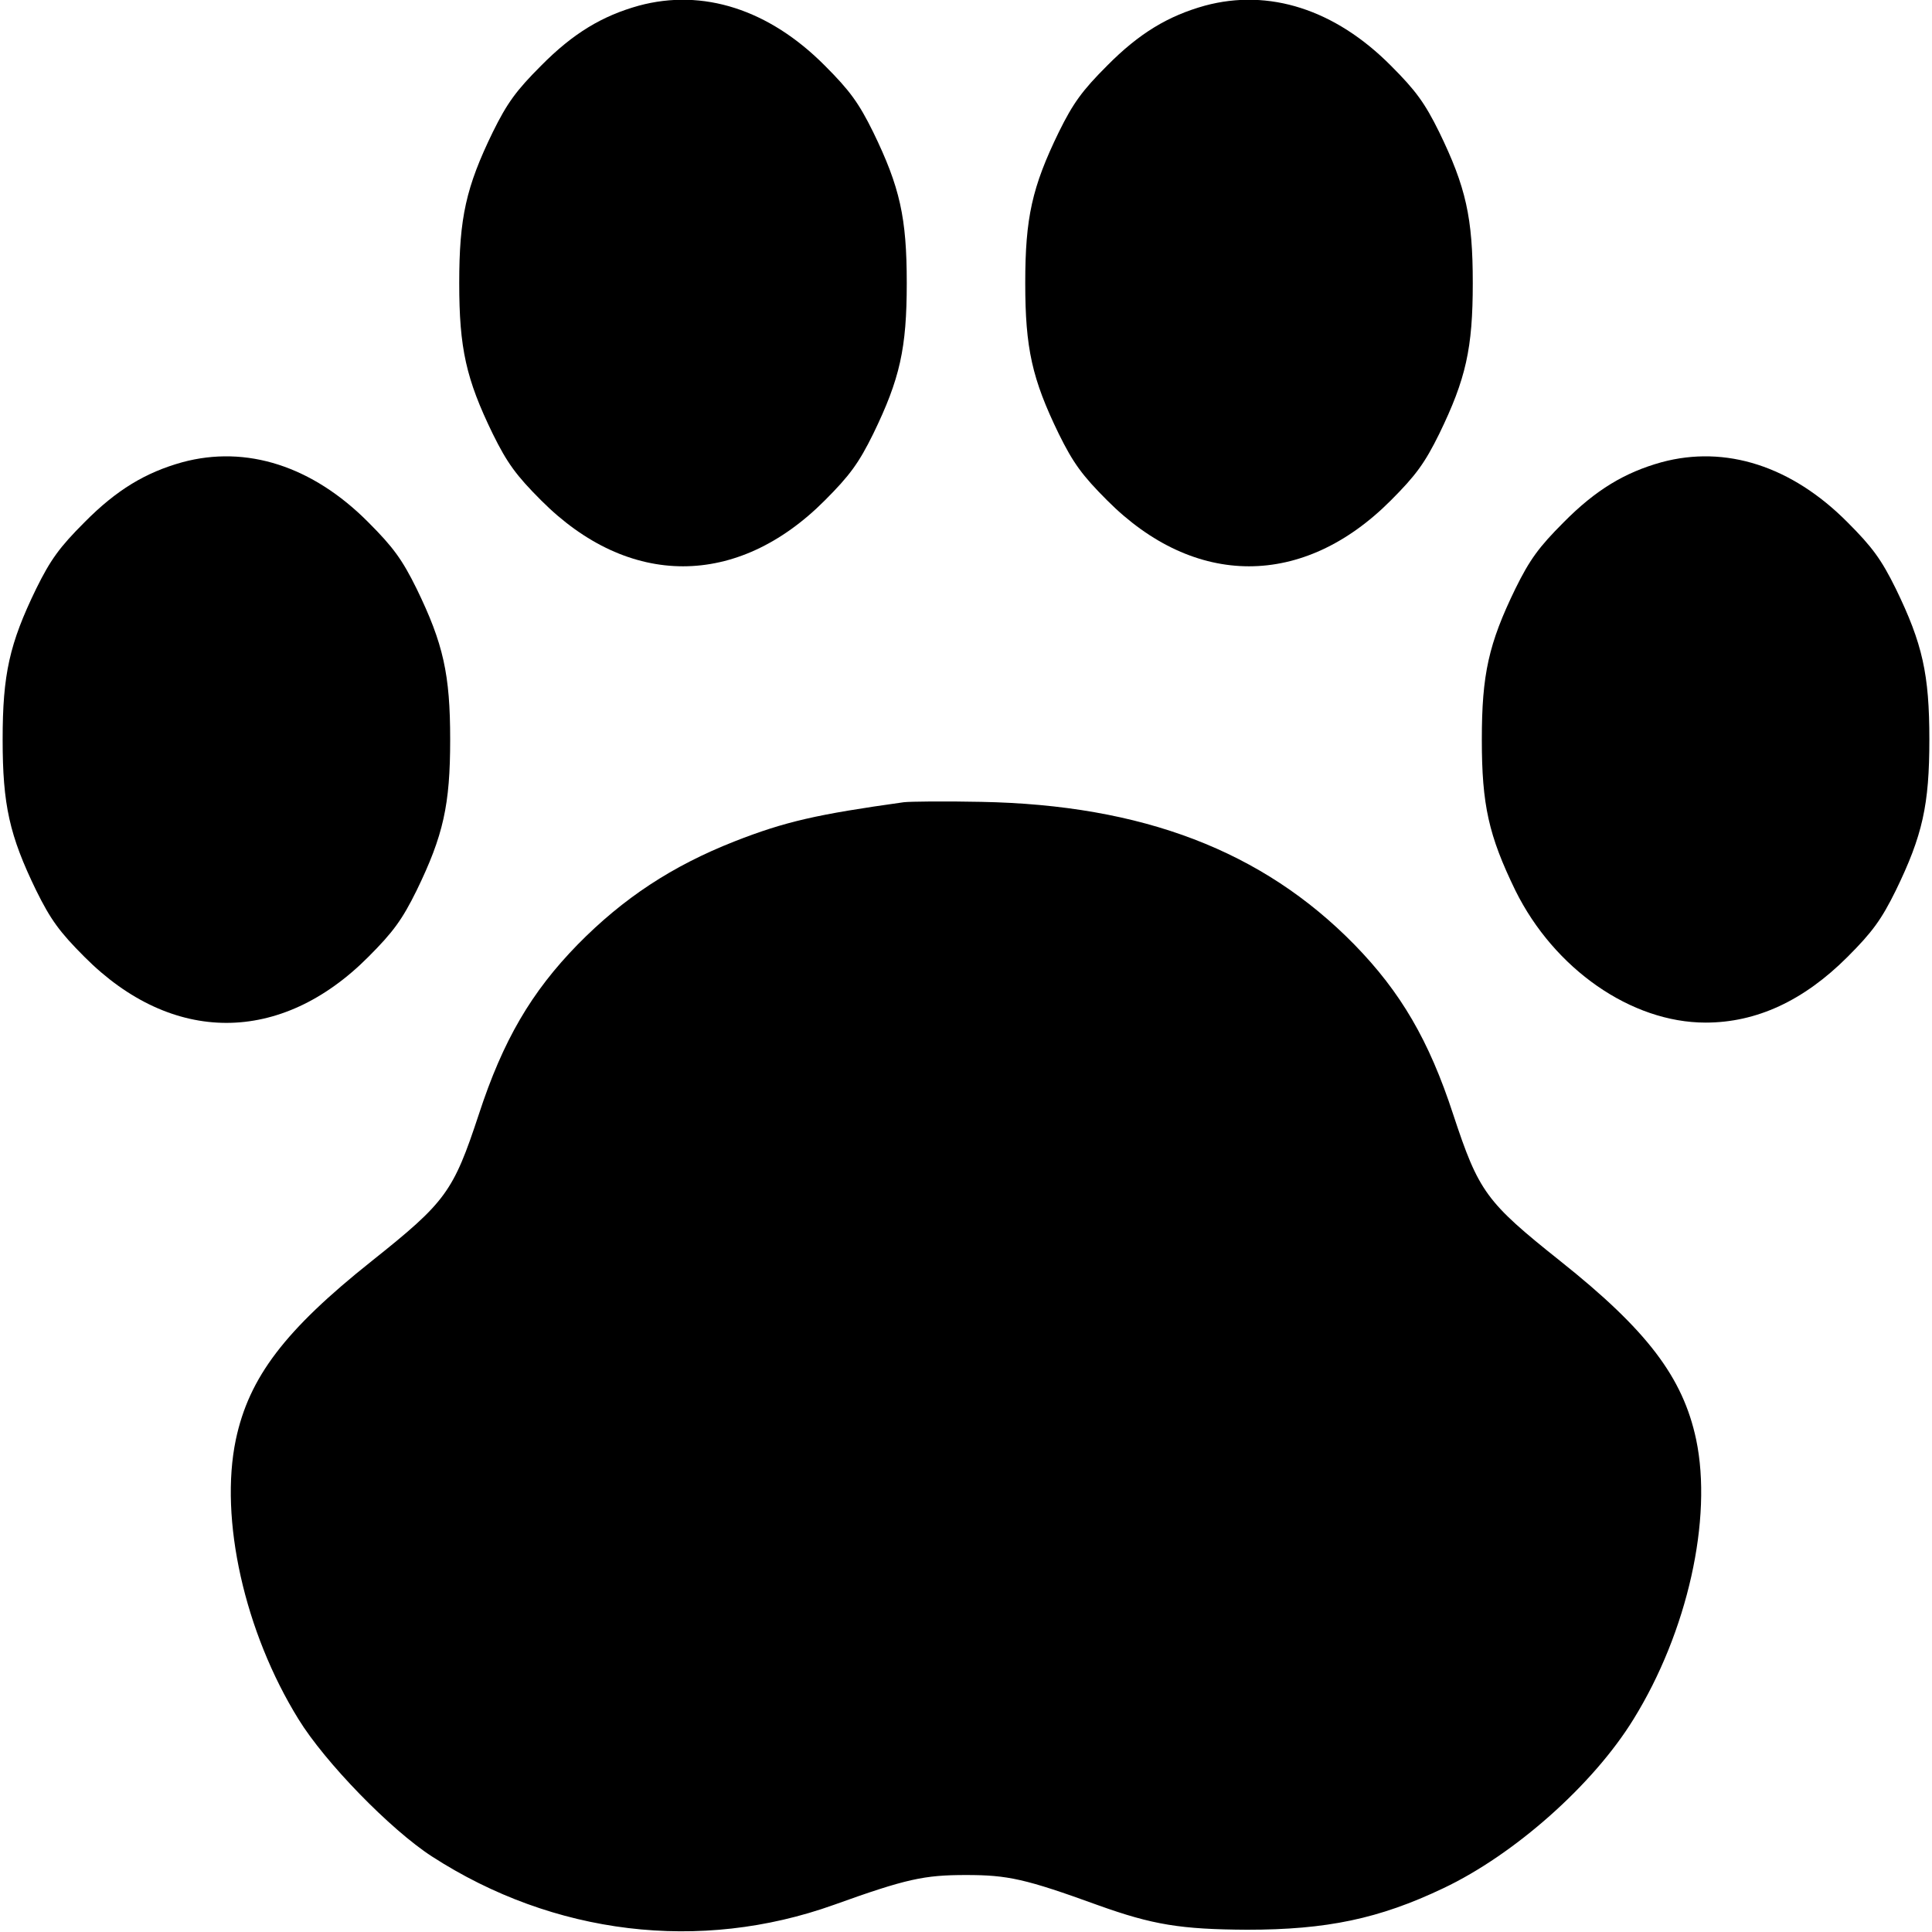
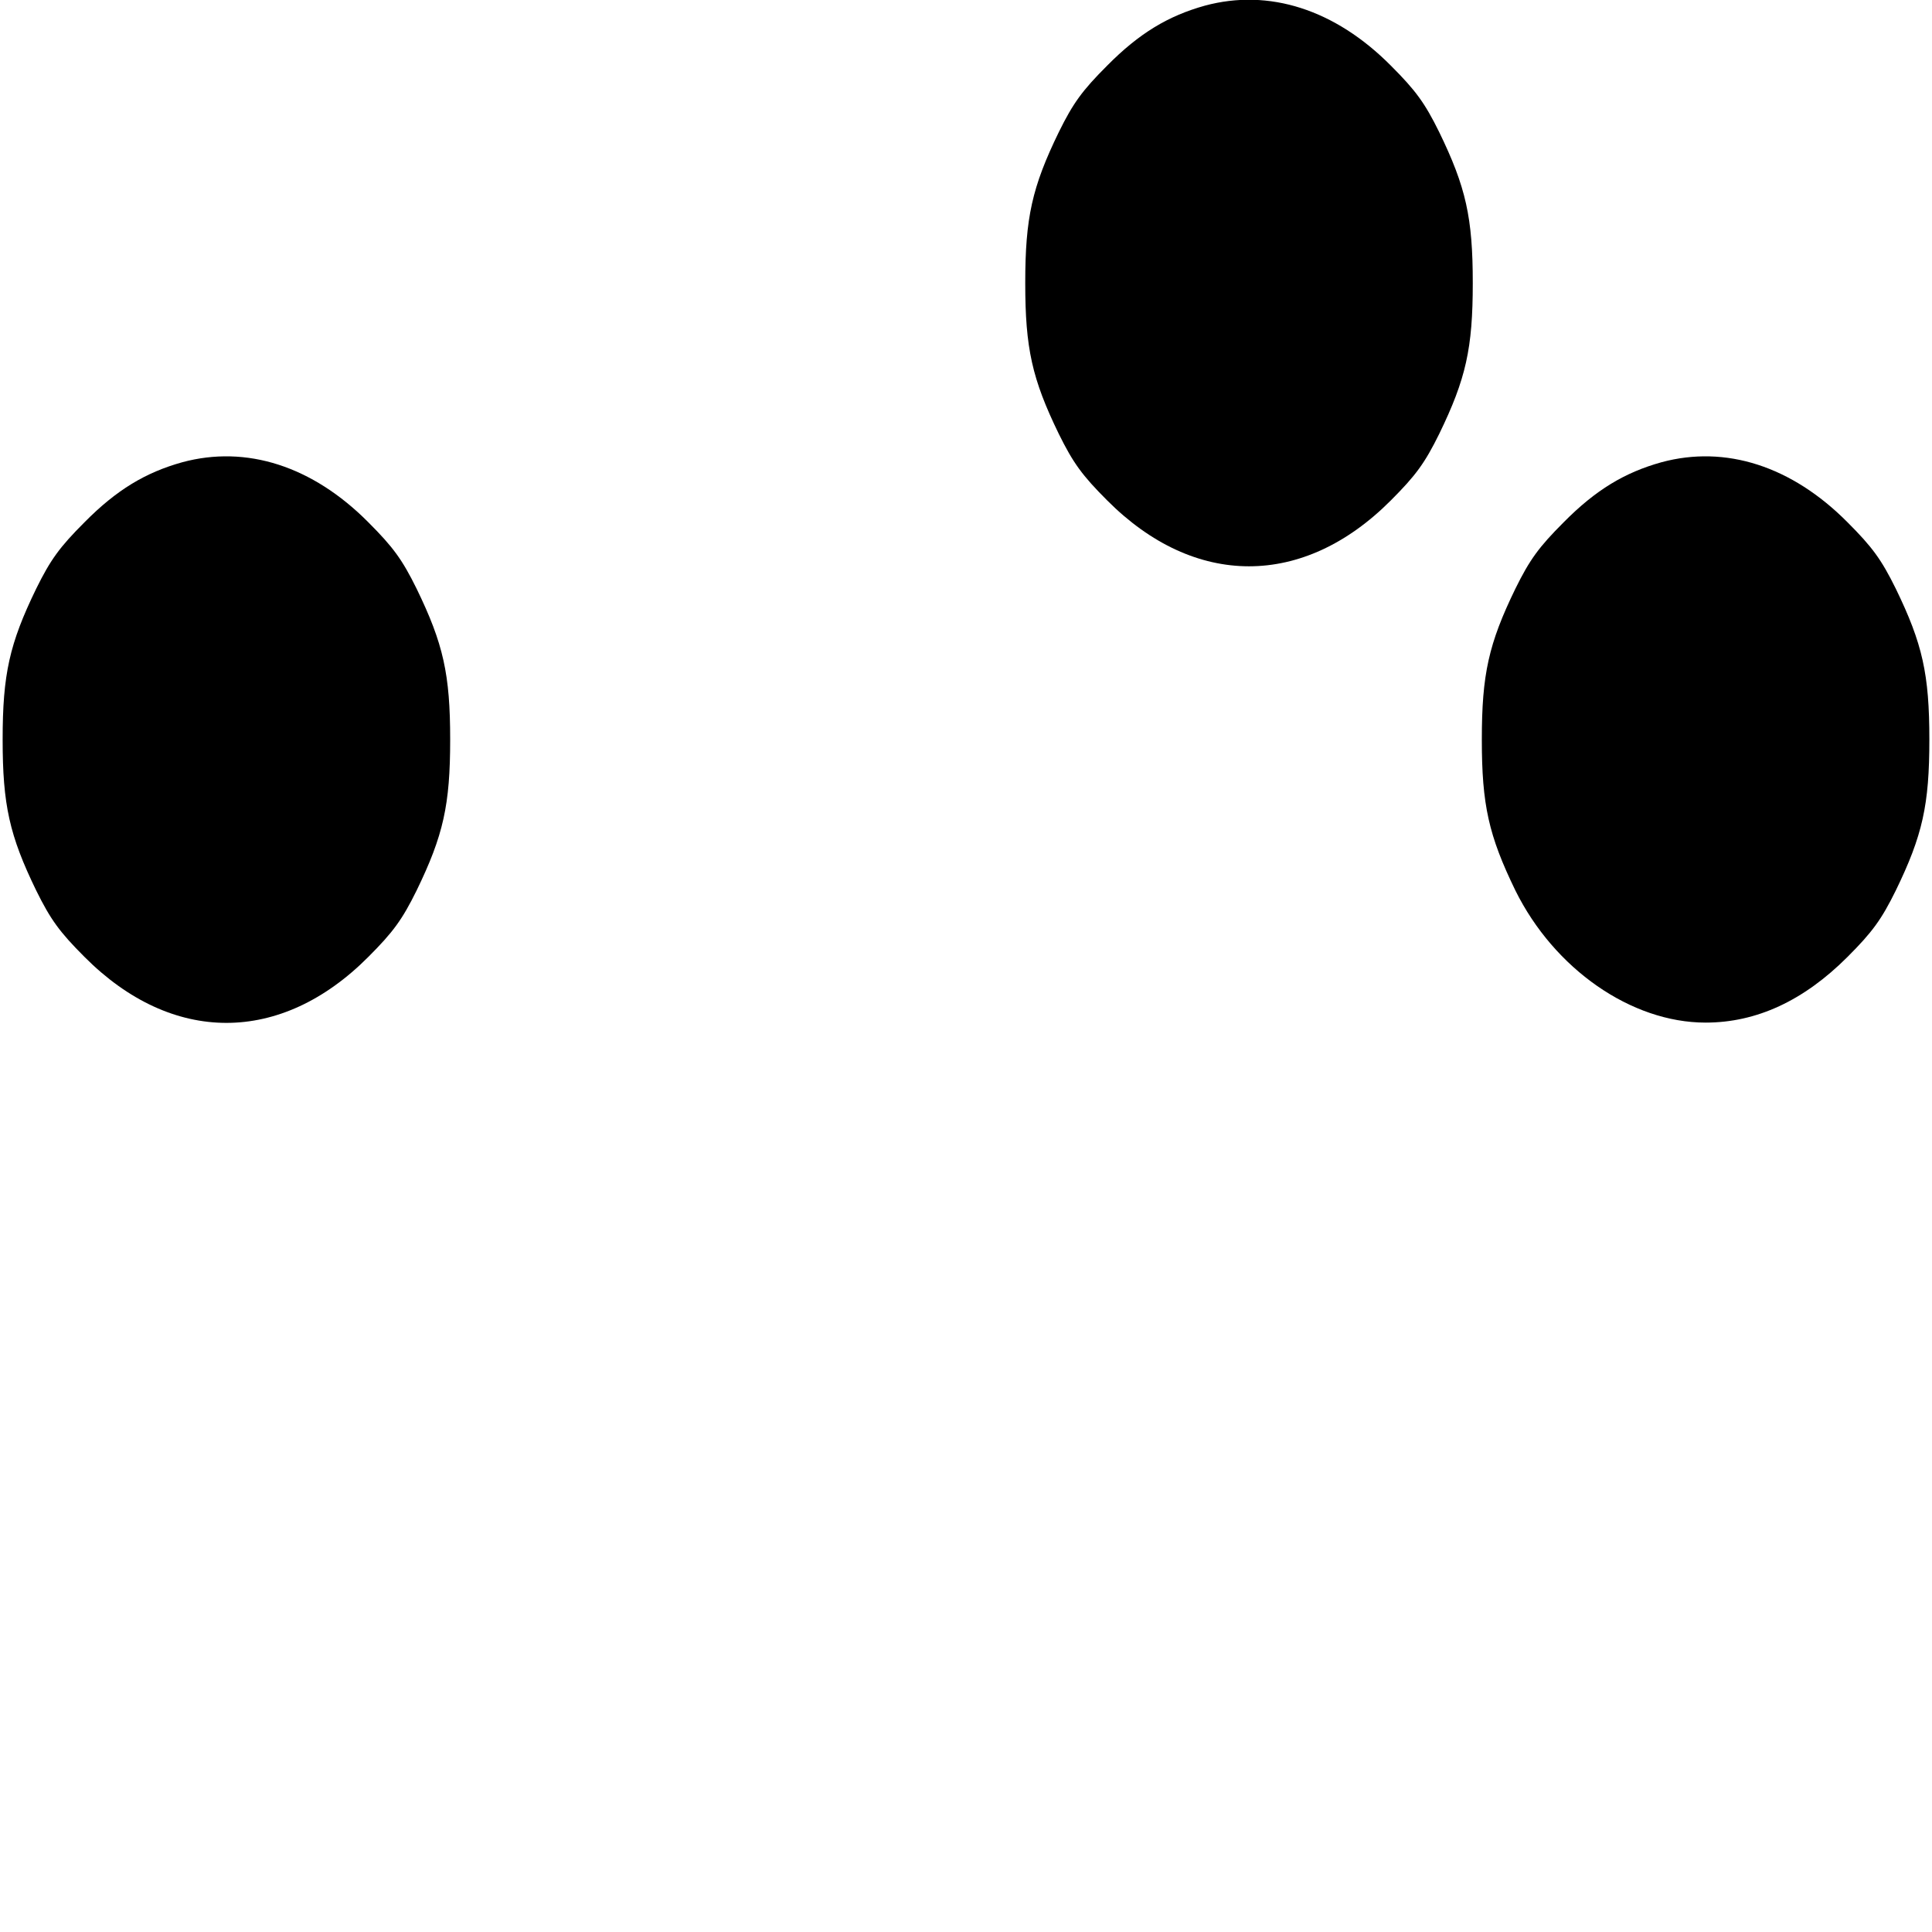
<svg xmlns="http://www.w3.org/2000/svg" version="1.0" width="512pt" height="512pt" viewBox="0 0 512 512" preserveAspectRatio="xMidYMid meet">
  <g transform="translate(0,512) scale(0.1,-0.1)" fill="#000000" stroke="none">
-     <path d="M1693 5105 c-97 -27 -174 -73 -259 -159 -66 -66 -90 -99 -128 -176 -71 -146 -89 -227 -89 -400 0 -173 18 -254 89 -400 38 -77 62 -110 128 -176 232 -233 520 -233 752 0 66 66 90 99 128 176 71 146 89 227 89 400 0 173 -18 254 -89 400 -38 77 -62 110 -128 176 -148 149 -323 205 -493 159z" />
    <path d="M3193 5105 c-97 -27 -174 -73 -259 -159 -66 -66 -90 -99 -128 -176 -71 -146 -89 -227 -89 -400 0 -173 18 -254 89 -400 38 -77 62 -110 128 -176 232 -233 520 -233 752 0 66 66 90 99 128 176 71 146 89 227 89 400 0 173 -18 254 -89 400 -38 77 -62 110 -128 176 -148 149 -323 205 -493 159z" />
    <path d="M483 3895 c-97 -27 -174 -73 -259 -159 -66 -66 -90 -99 -128 -176 -71 -146 -89 -227 -89 -400 0 -173 18 -254 89 -400 38 -77 62 -110 128 -176 232 -233 520 -233 752 0 66 66 90 99 128 176 71 146 89 227 89 400 0 173 -18 254 -89 400 -38 77 -62 110 -128 176 -148 149 -323 205 -493 159z" />
    <path d="M4403 3895 c-97 -27 -174 -73 -259 -159 -66 -66 -90 -99 -128 -176 -71 -146 -89 -227 -89 -400 0 -173 18 -254 89 -400 103 -208 307 -350 504 -350 135 0 260 58 376 174 66 66 90 99 128 176 71 146 89 227 89 400 0 173 -18 254 -89 400 -38 77 -62 110 -128 176 -148 149 -323 205 -493 159z" />
-     <path d="M2395 2994 c-229 -32 -314 -51 -449 -104 -165 -65 -294 -150 -415 -273 -123 -126 -198 -254 -262 -450 -68 -206 -87 -232 -284 -389 -230 -183 -325 -308 -360 -473 -44 -210 23 -510 166 -741 70 -114 244 -293 354 -364 322 -208 710 -255 1065 -128 192 69 239 79 350 79 111 0 157 -10 350 -80 145 -52 219 -64 395 -65 211 0 350 29 520 110 188 89 397 274 504 448 143 231 210 531 166 741 -35 165 -130 290 -360 473 -197 157 -216 183 -284 389 -64 196 -139 324 -262 450 -243 248 -561 370 -989 378 -96 2 -188 1 -205 -1z" />
  </g>
</svg>